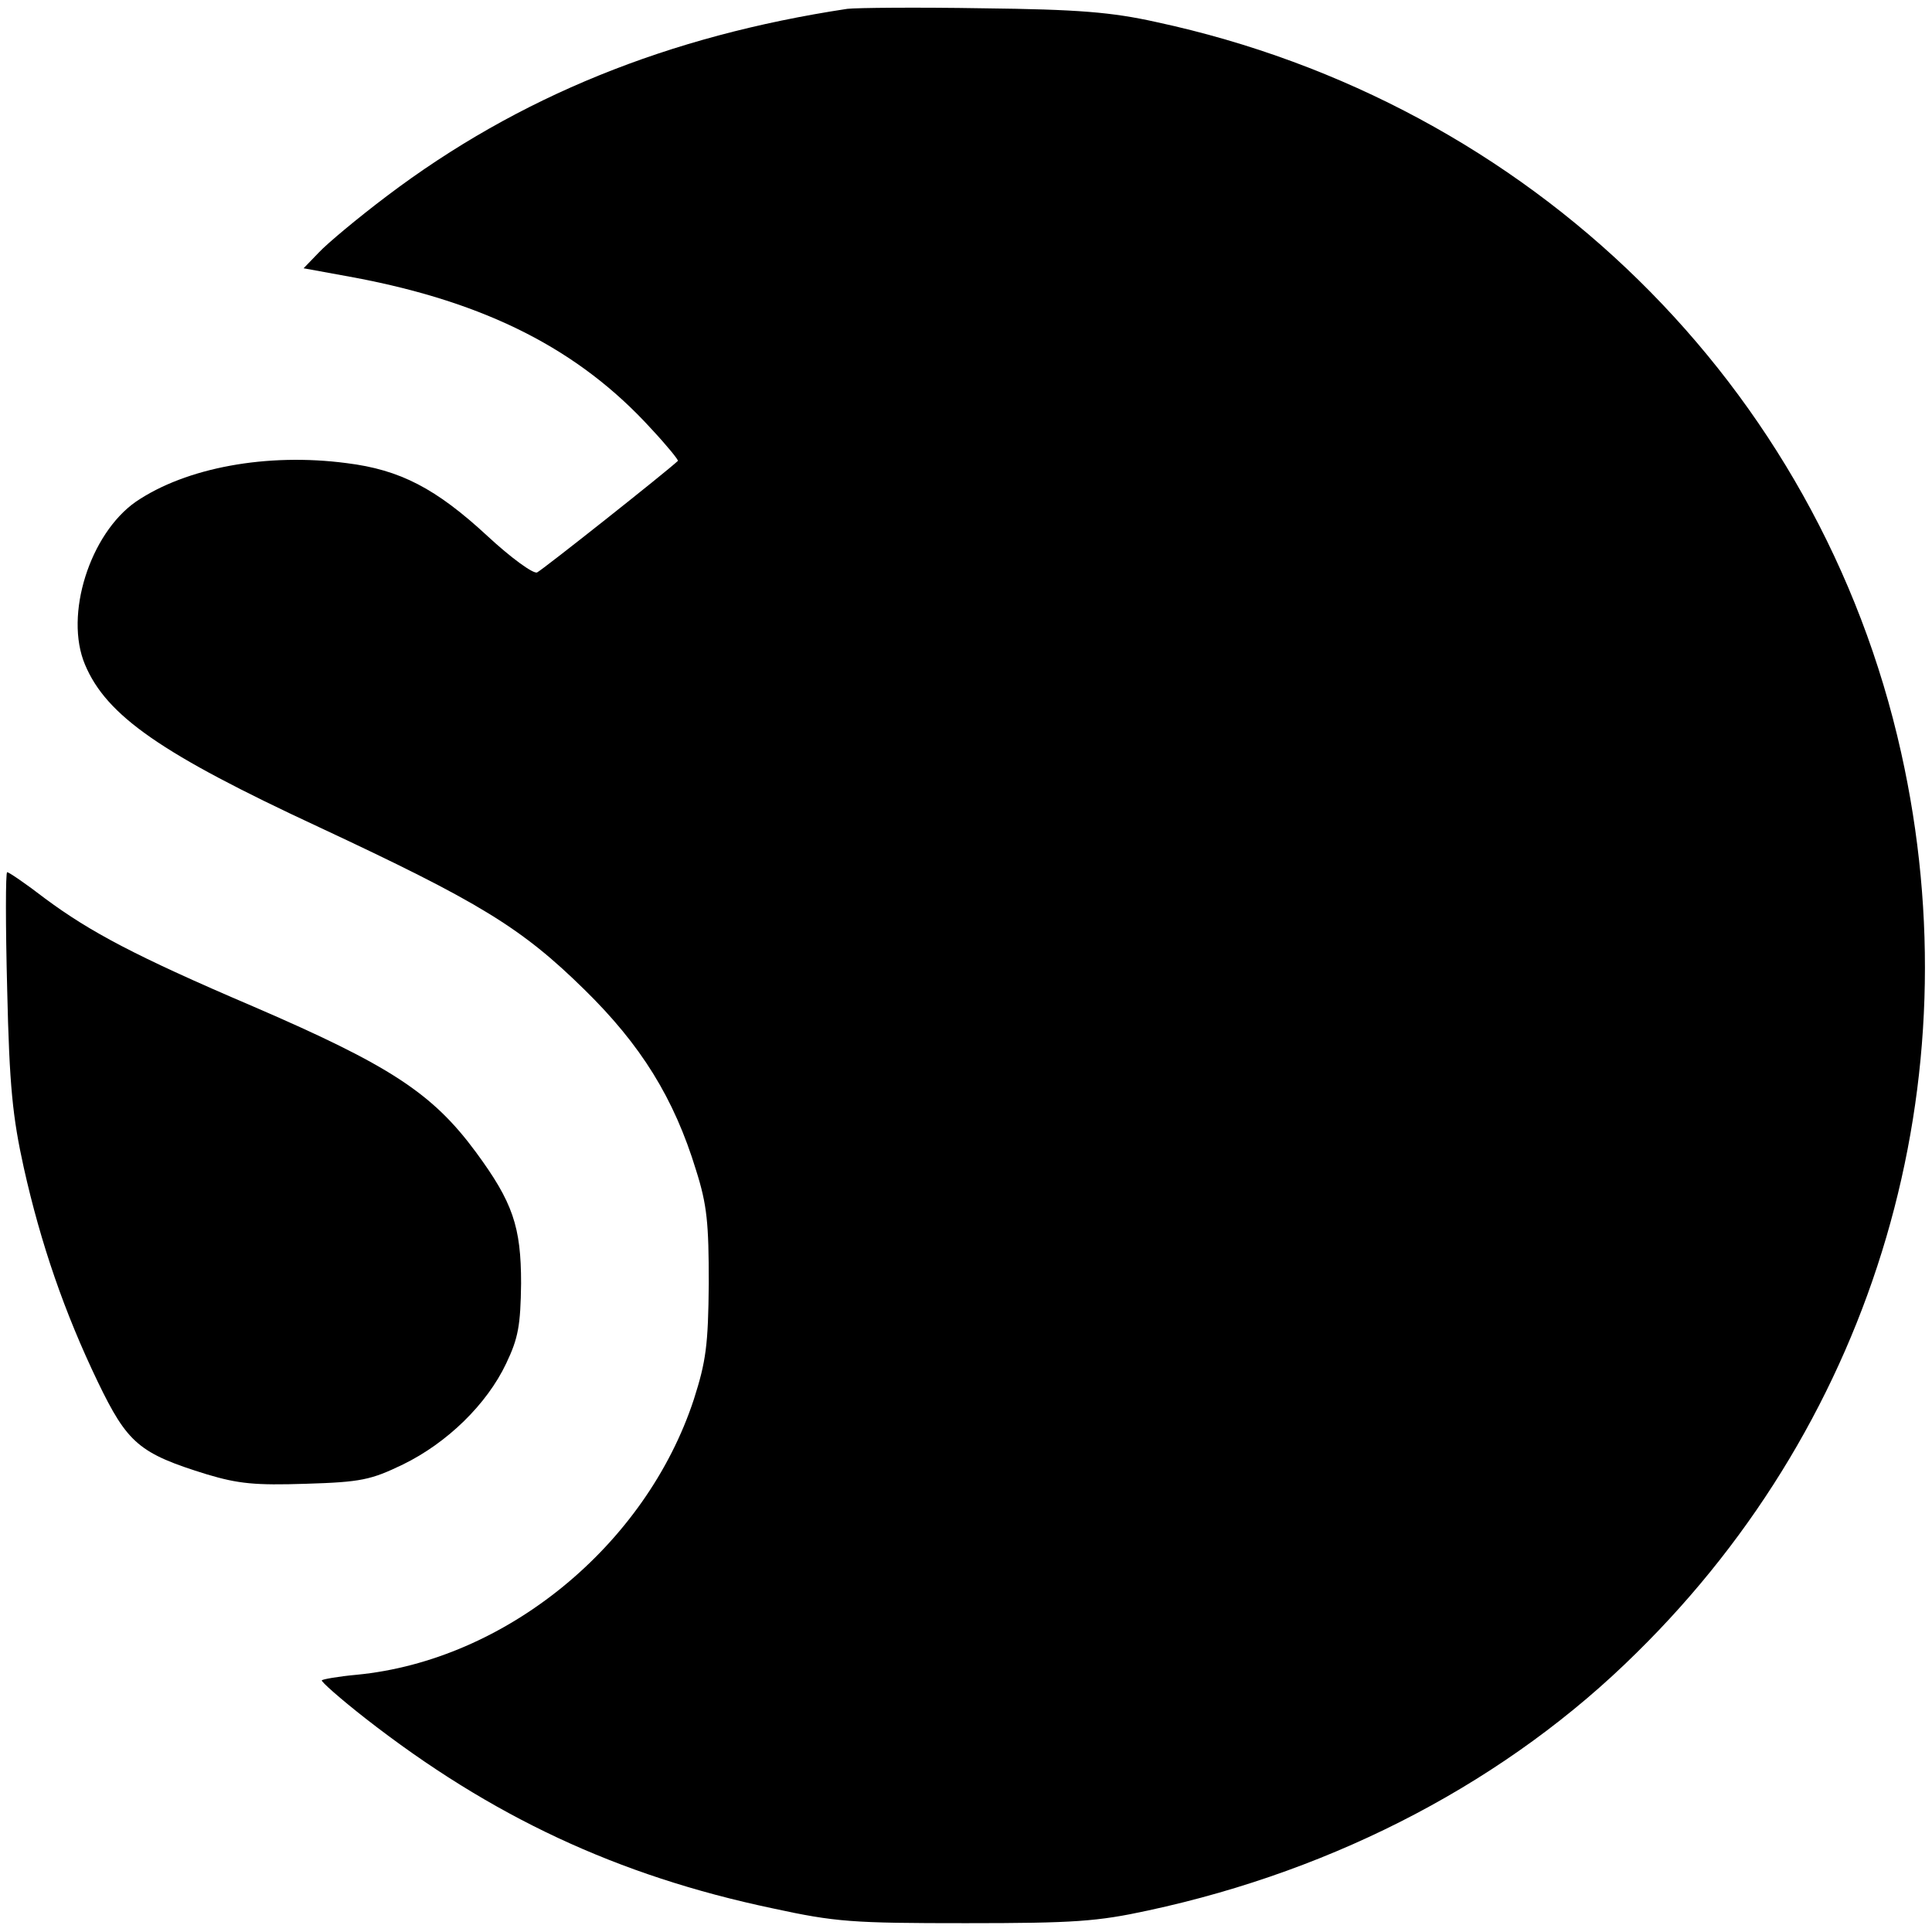
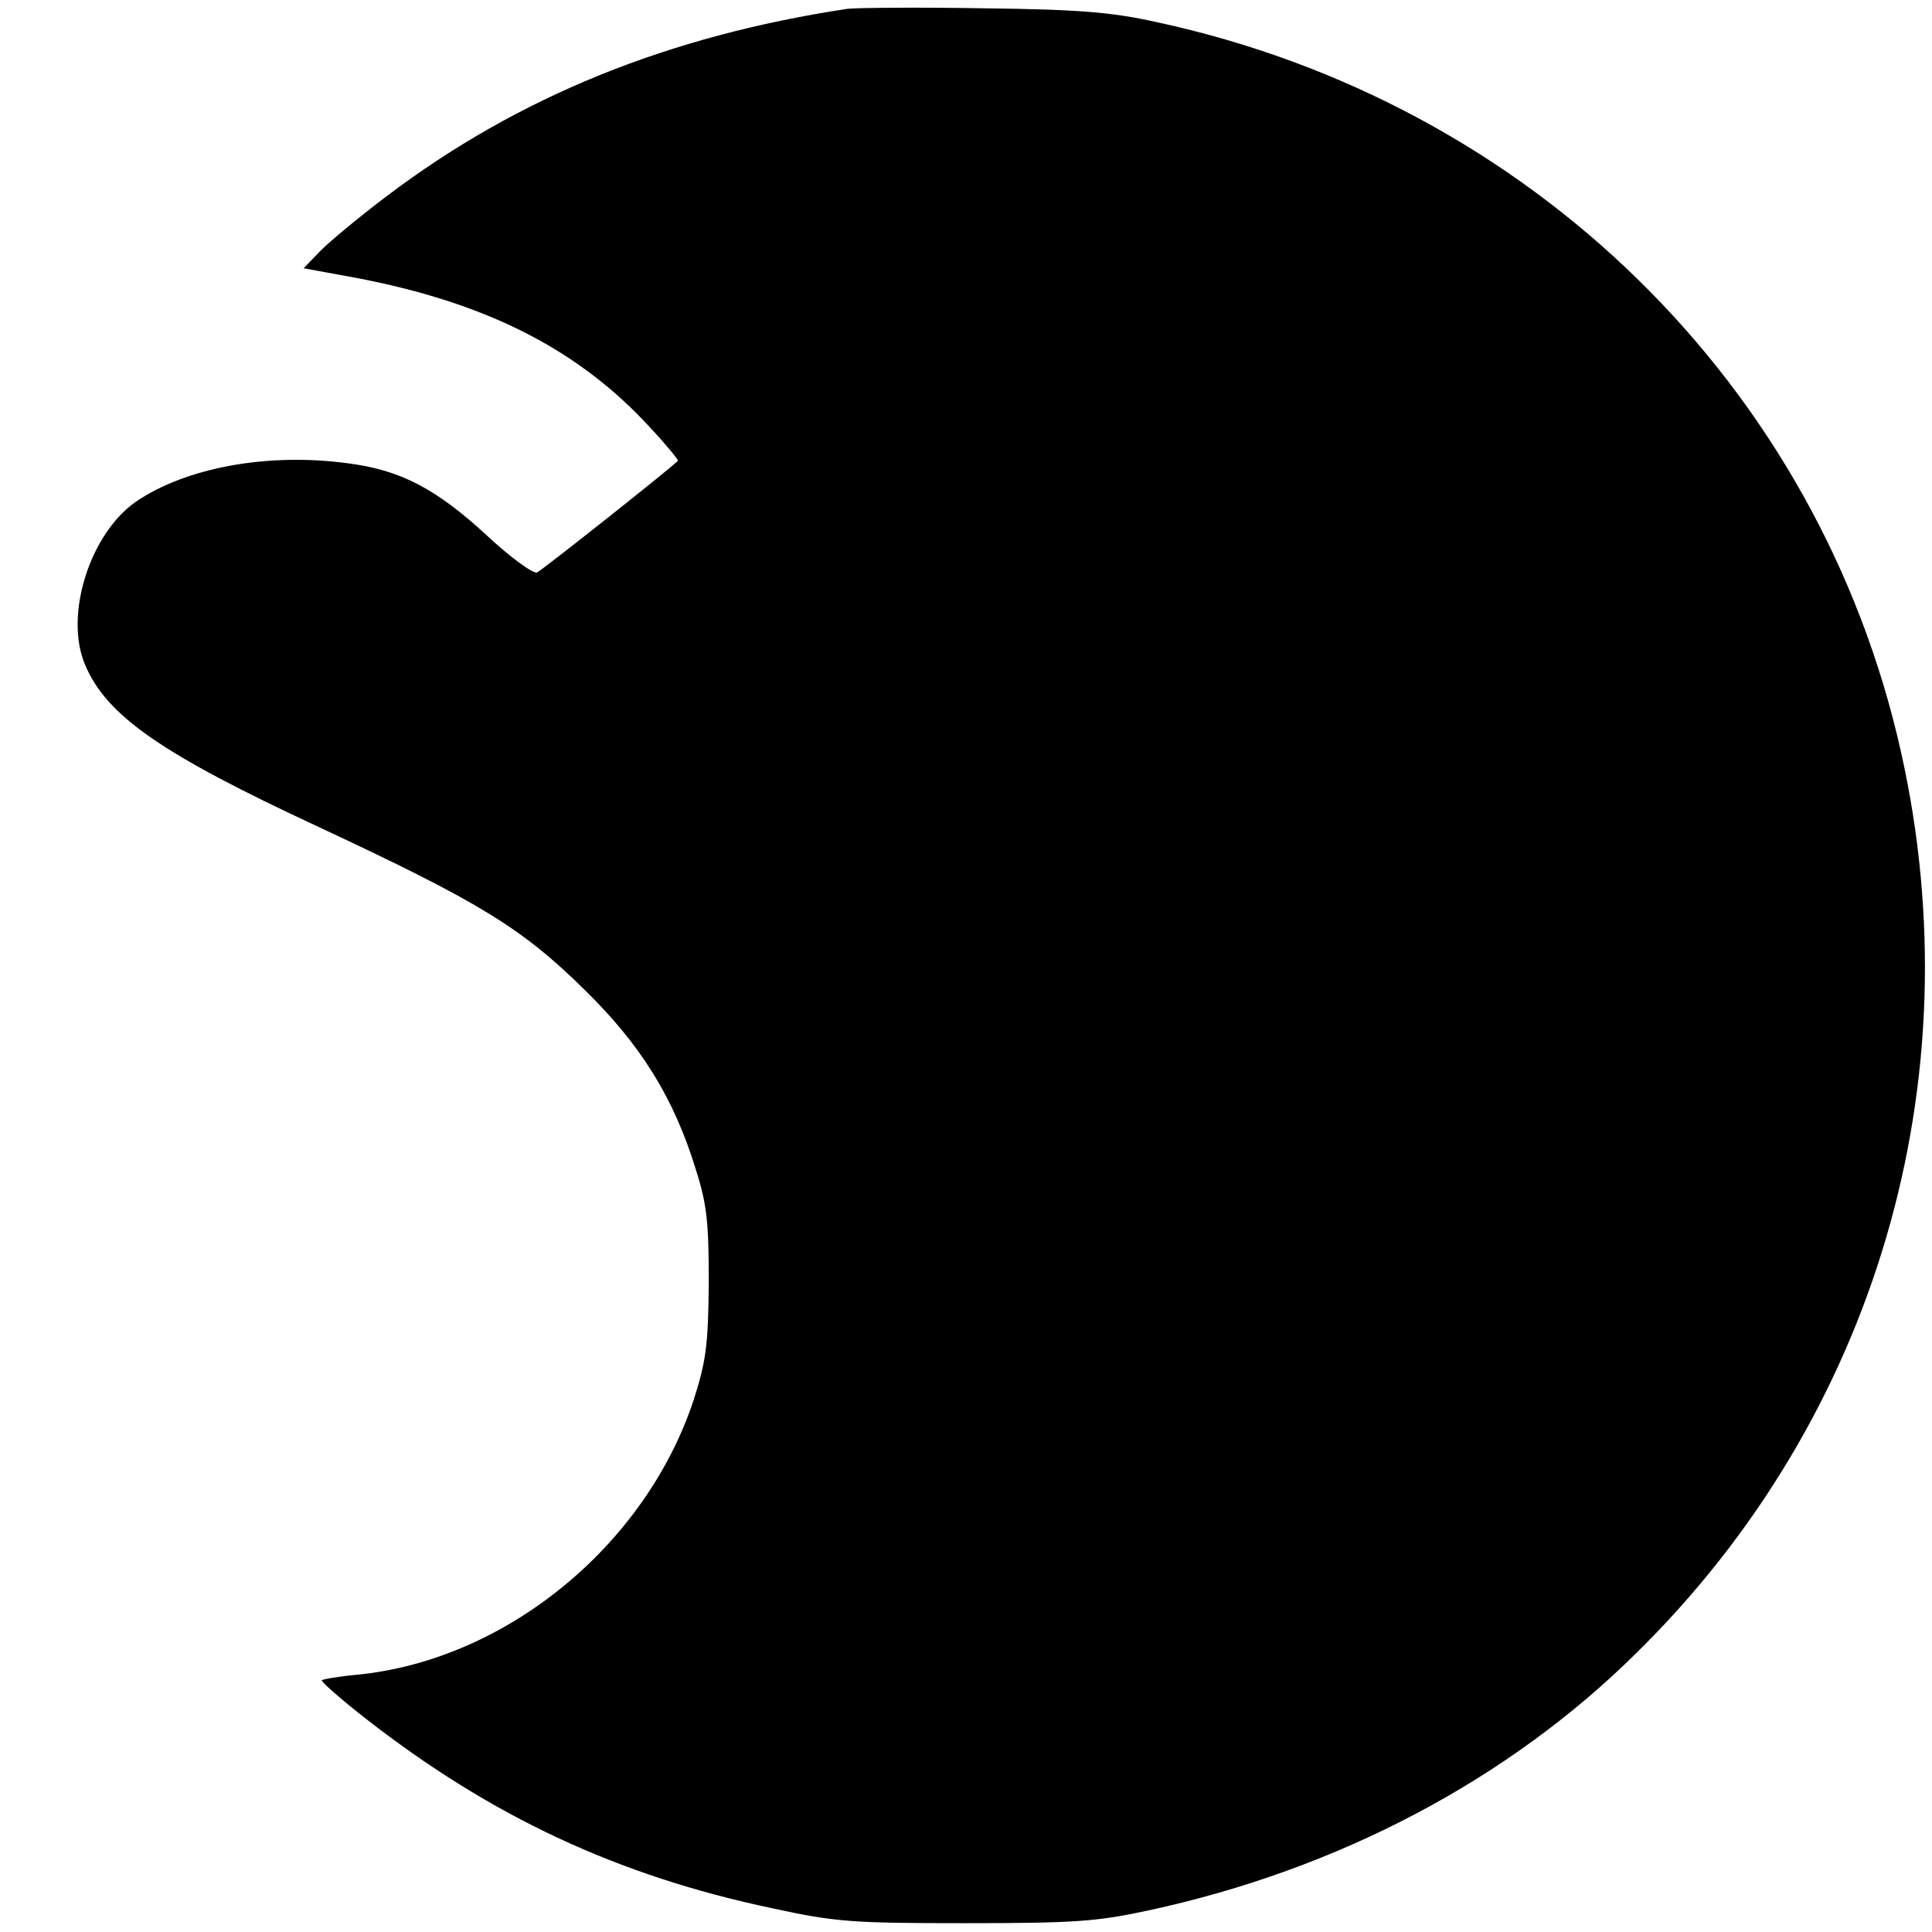
<svg xmlns="http://www.w3.org/2000/svg" version="1.0" width="350pt" height="350pt" viewBox="0 0 350 350" preserveAspectRatio="xMidYMid meet">
  <g transform="translate(0,350) scale(0.1,-0.1)" fill="#000000" stroke="none">
    <path d="M1535 3484 c-324 -49 -596 -159 -834 -339 -53 -40 -108 -86 -123 -102 l-28 -29 93 -17 c238 -45 406 -130 537 -274 28 -30 50 -57 48 -58 -20 -19 -246 -198 -255 -202 -7 -3 -48 27 -90 66 -93 86 -158 120 -255 132 -144 19 -291 -8 -382 -70 -83 -58 -130 -205 -92 -295 39 -93 139 -162 423 -294 291 -136 367 -182 482 -295 102 -100 162 -196 202 -327 20 -63 23 -96 23 -205 -1 -112 -5 -141 -27 -210 -87 -265 -341 -473 -611 -499 -33 -3 -61 -8 -63 -10 -2 -2 33 -33 79 -69 228 -178 457 -285 737 -344 115 -25 145 -27 351 -27 196 0 238 3 330 23 344 74 653 237 885 467 434 427 612 1036 479 1631 -148 664 -671 1177 -1349 1323 -81 18 -141 23 -315 25 -118 2 -228 1 -245 -1z" />
-     <path d="M13 1708 c4 -177 10 -232 30 -323 31 -139 74 -263 134 -388 54 -112 75 -130 198 -168 57 -17 87 -20 179 -17 100 3 118 7 176 35 80 39 152 109 187 183 22 46 26 69 27 145 0 103 -15 147 -82 238 -79 107 -156 157 -404 264 -213 91 -295 135 -376 195 -35 27 -66 48 -69 48 -3 0 -3 -96 0 -212z" />
  </g>
</svg>